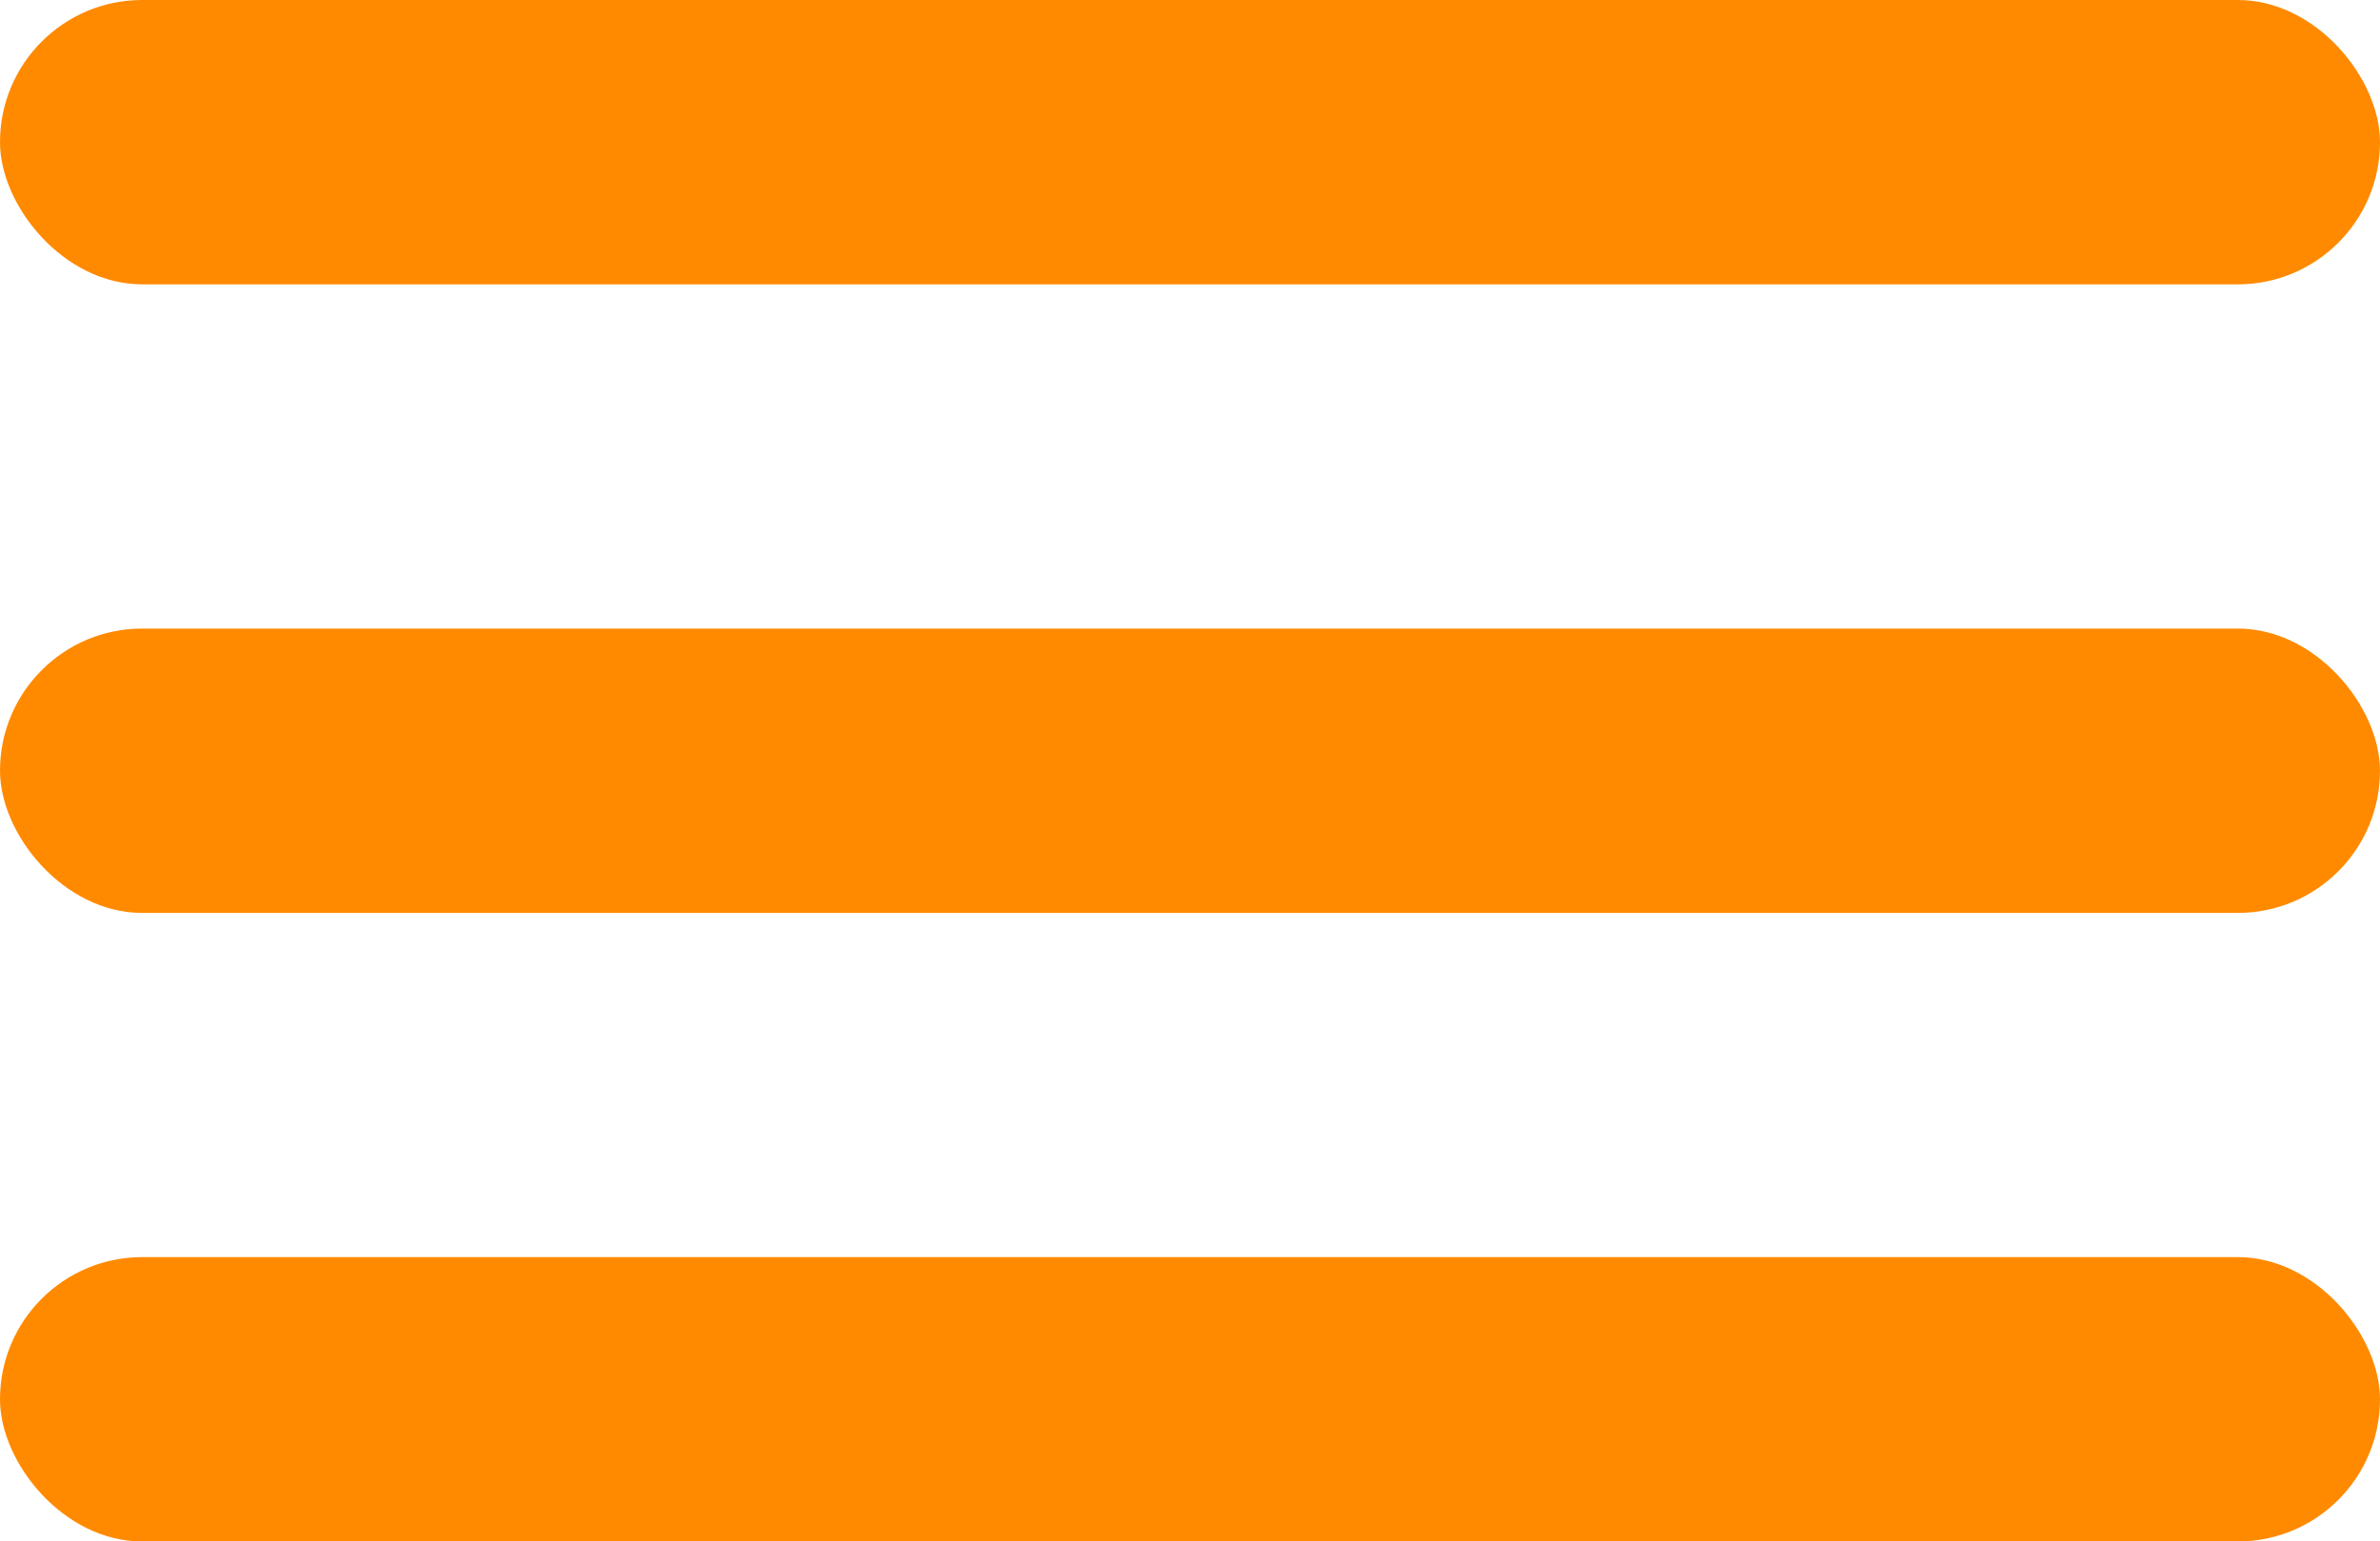
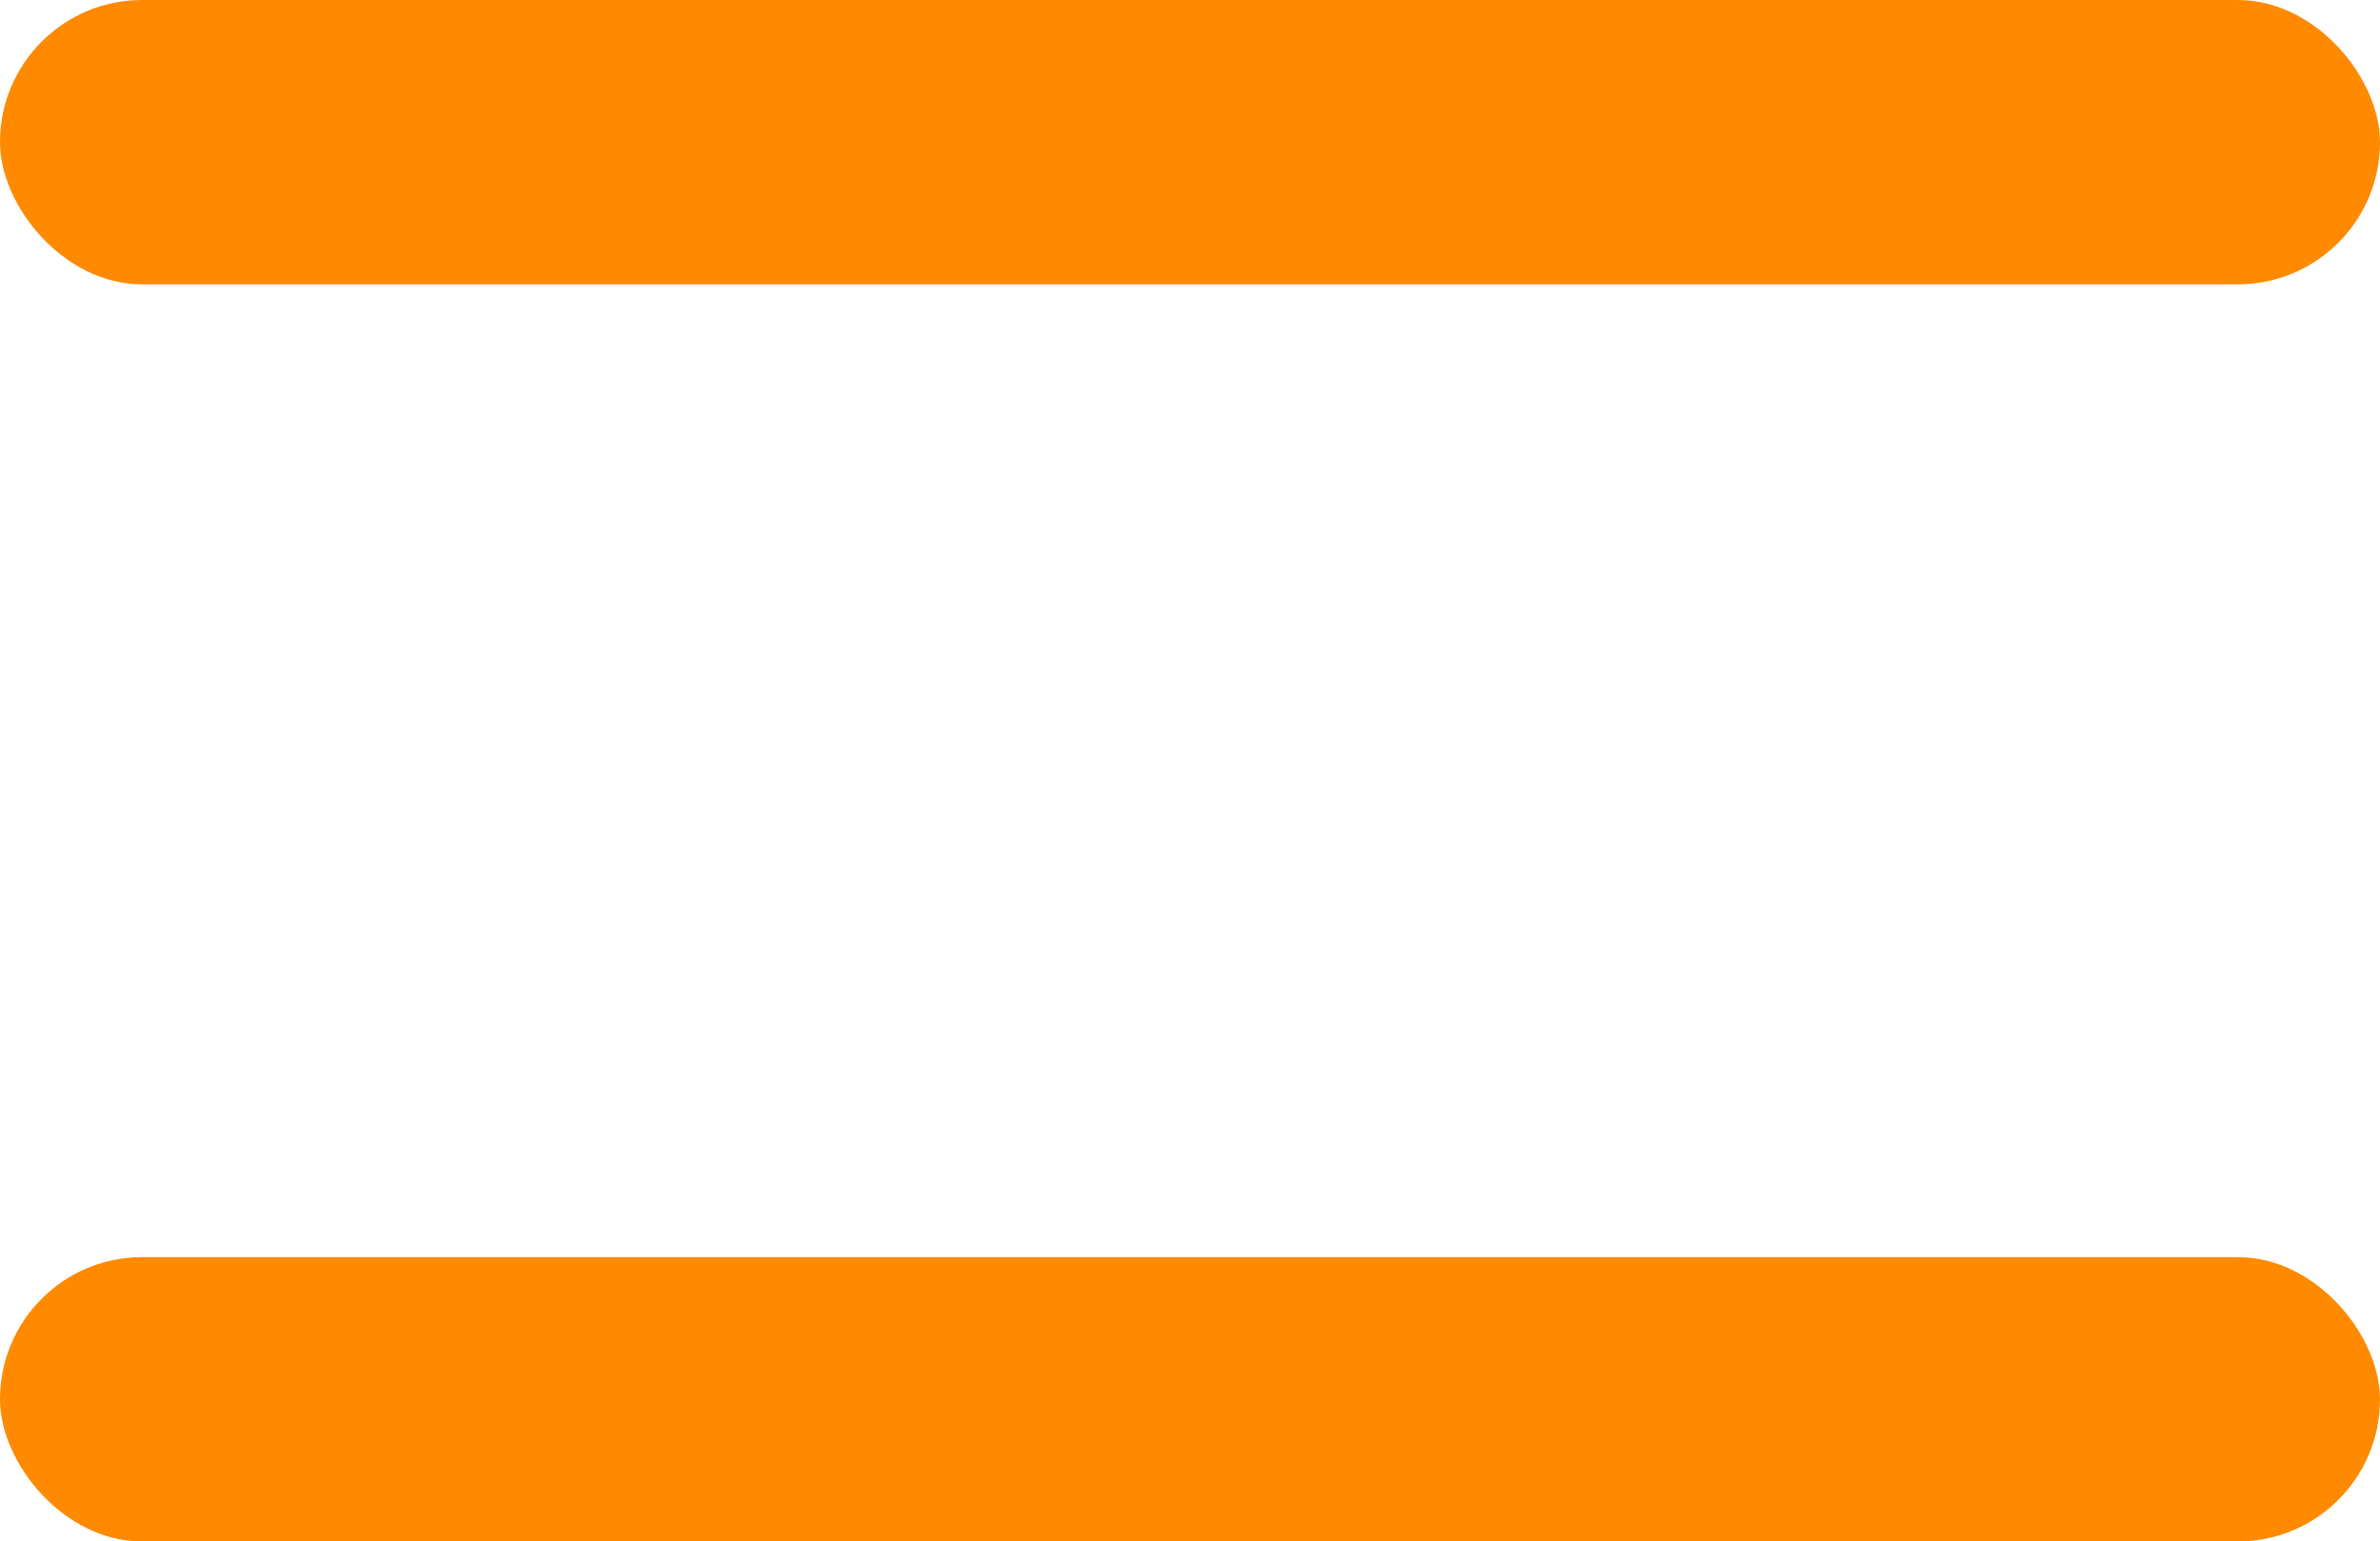
<svg xmlns="http://www.w3.org/2000/svg" width="159" height="103" viewBox="0 0 159 103" fill="none">
  <rect width="159" height="19" rx="9.5" fill="#FF8A00" />
-   <rect y="42" width="159" height="19" rx="9.5" fill="#FF8A00" />
  <rect y="84" width="159" height="19" rx="9.5" fill="#FF8A00" />
</svg>